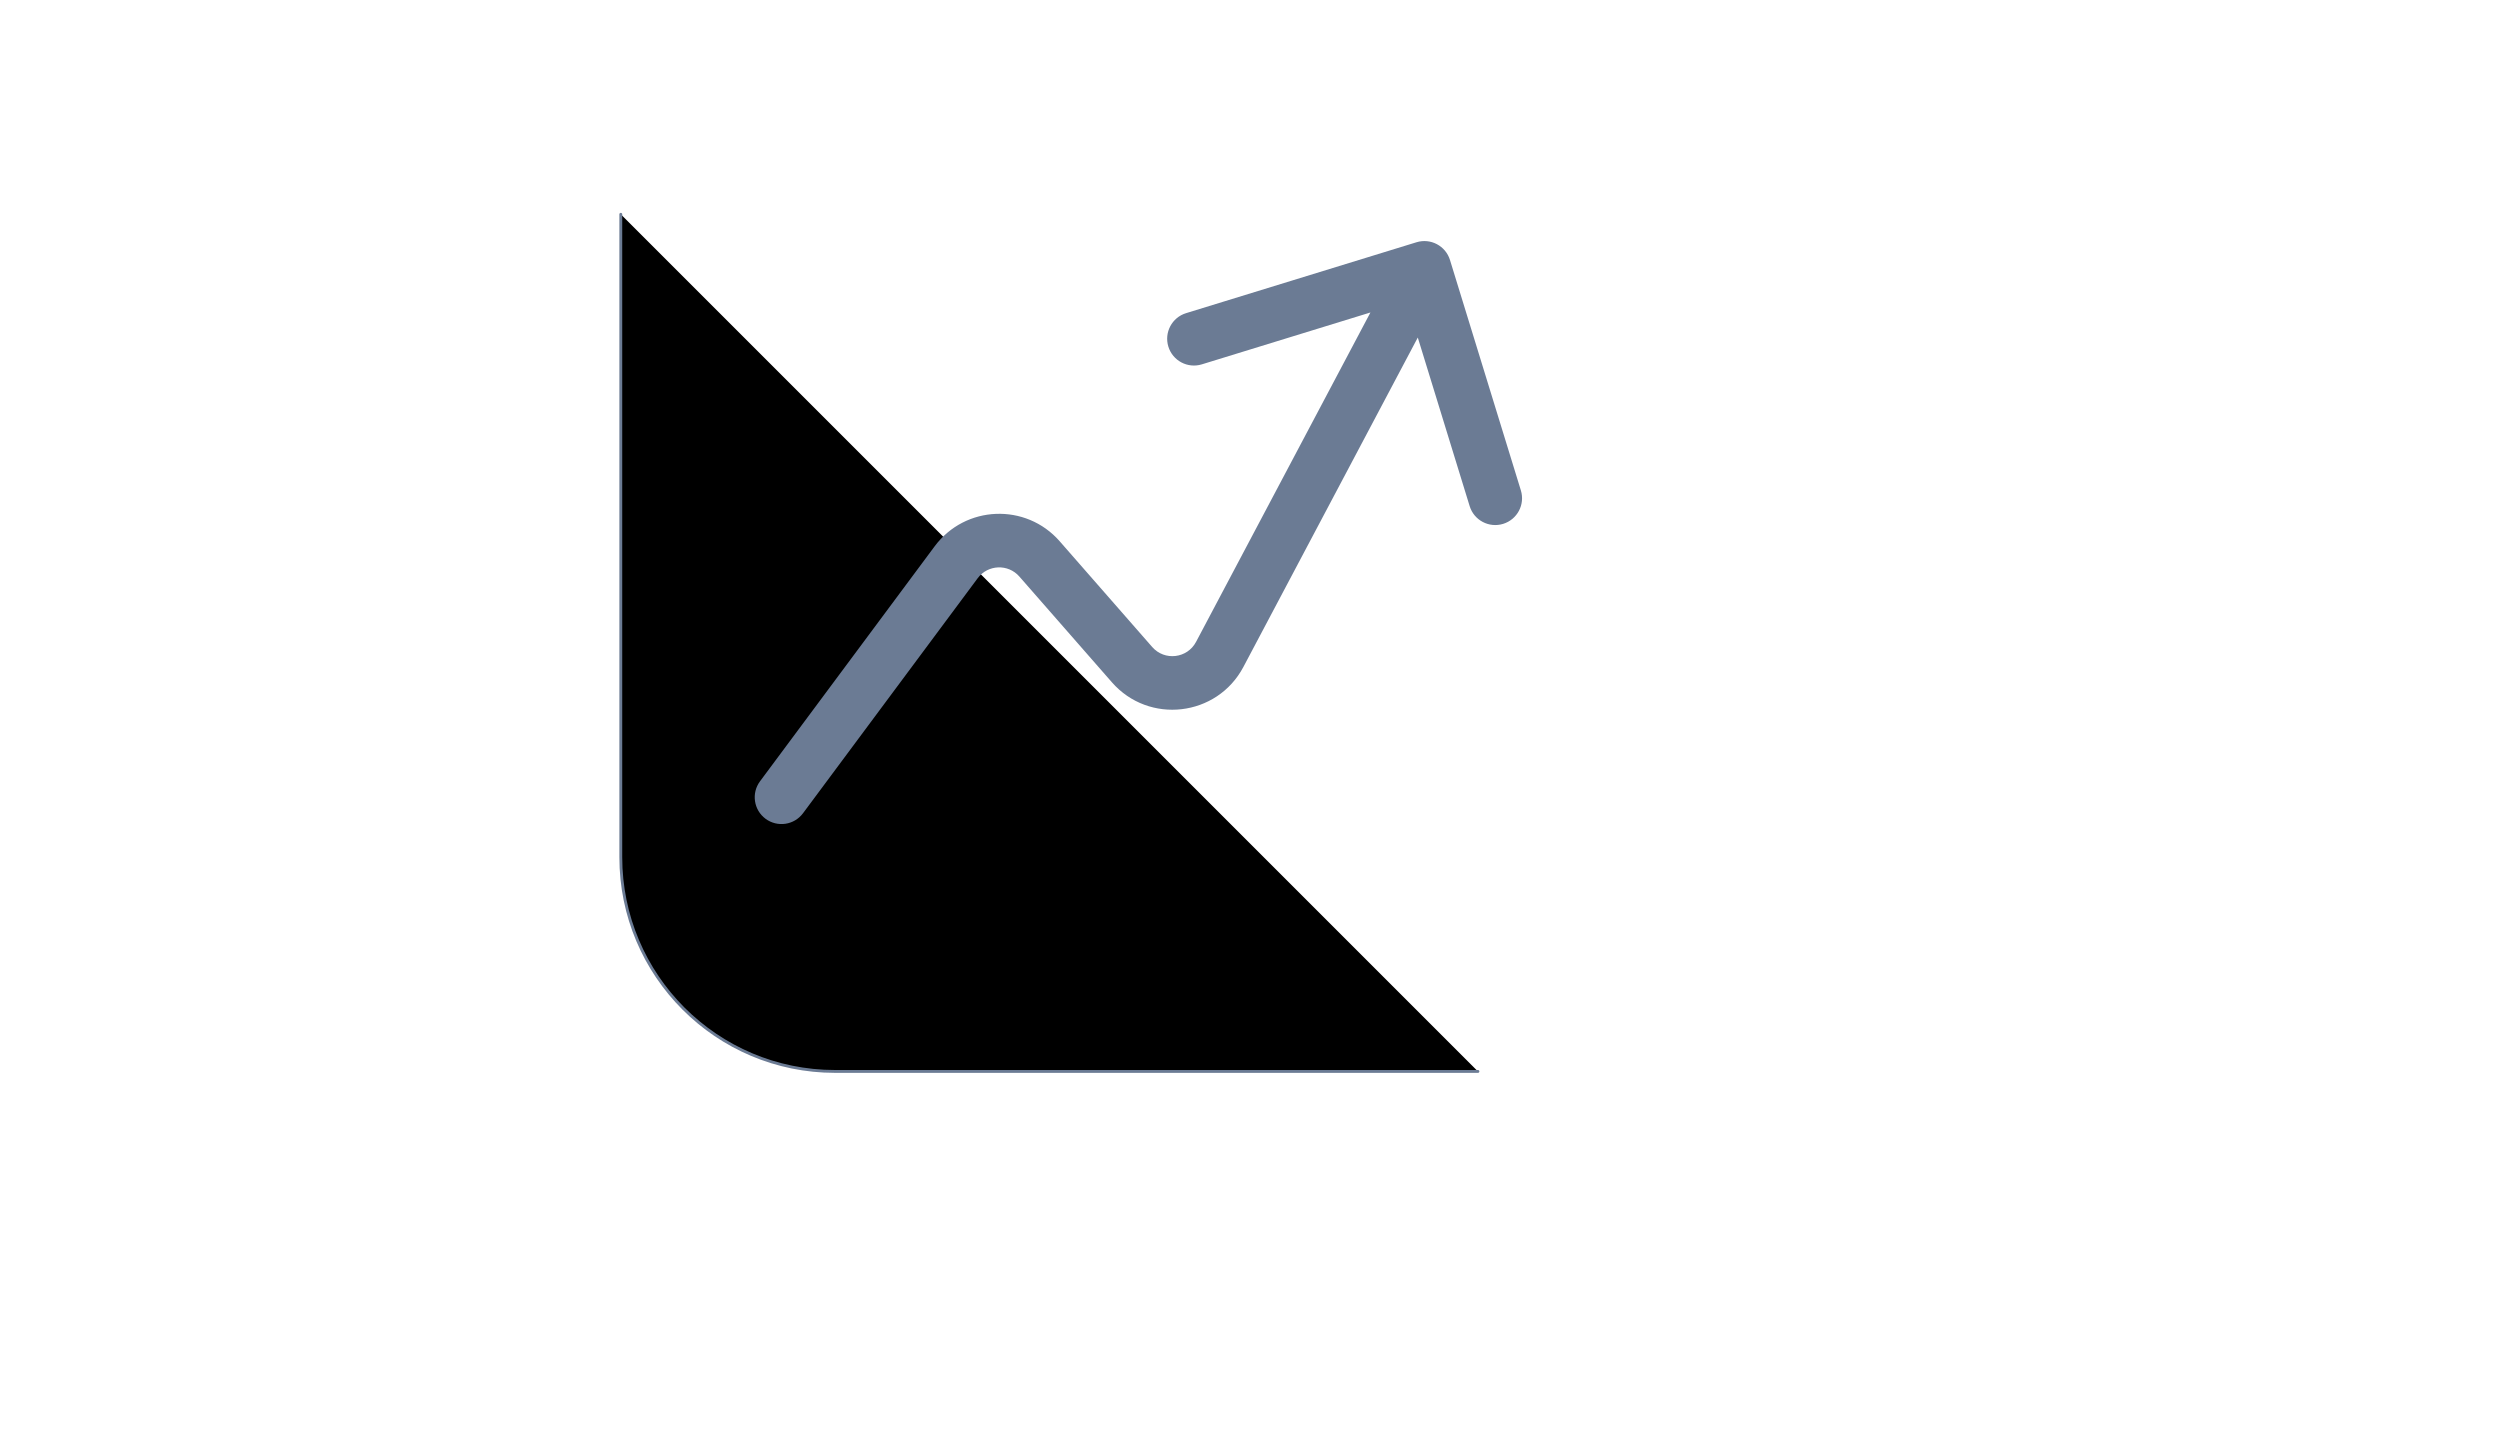
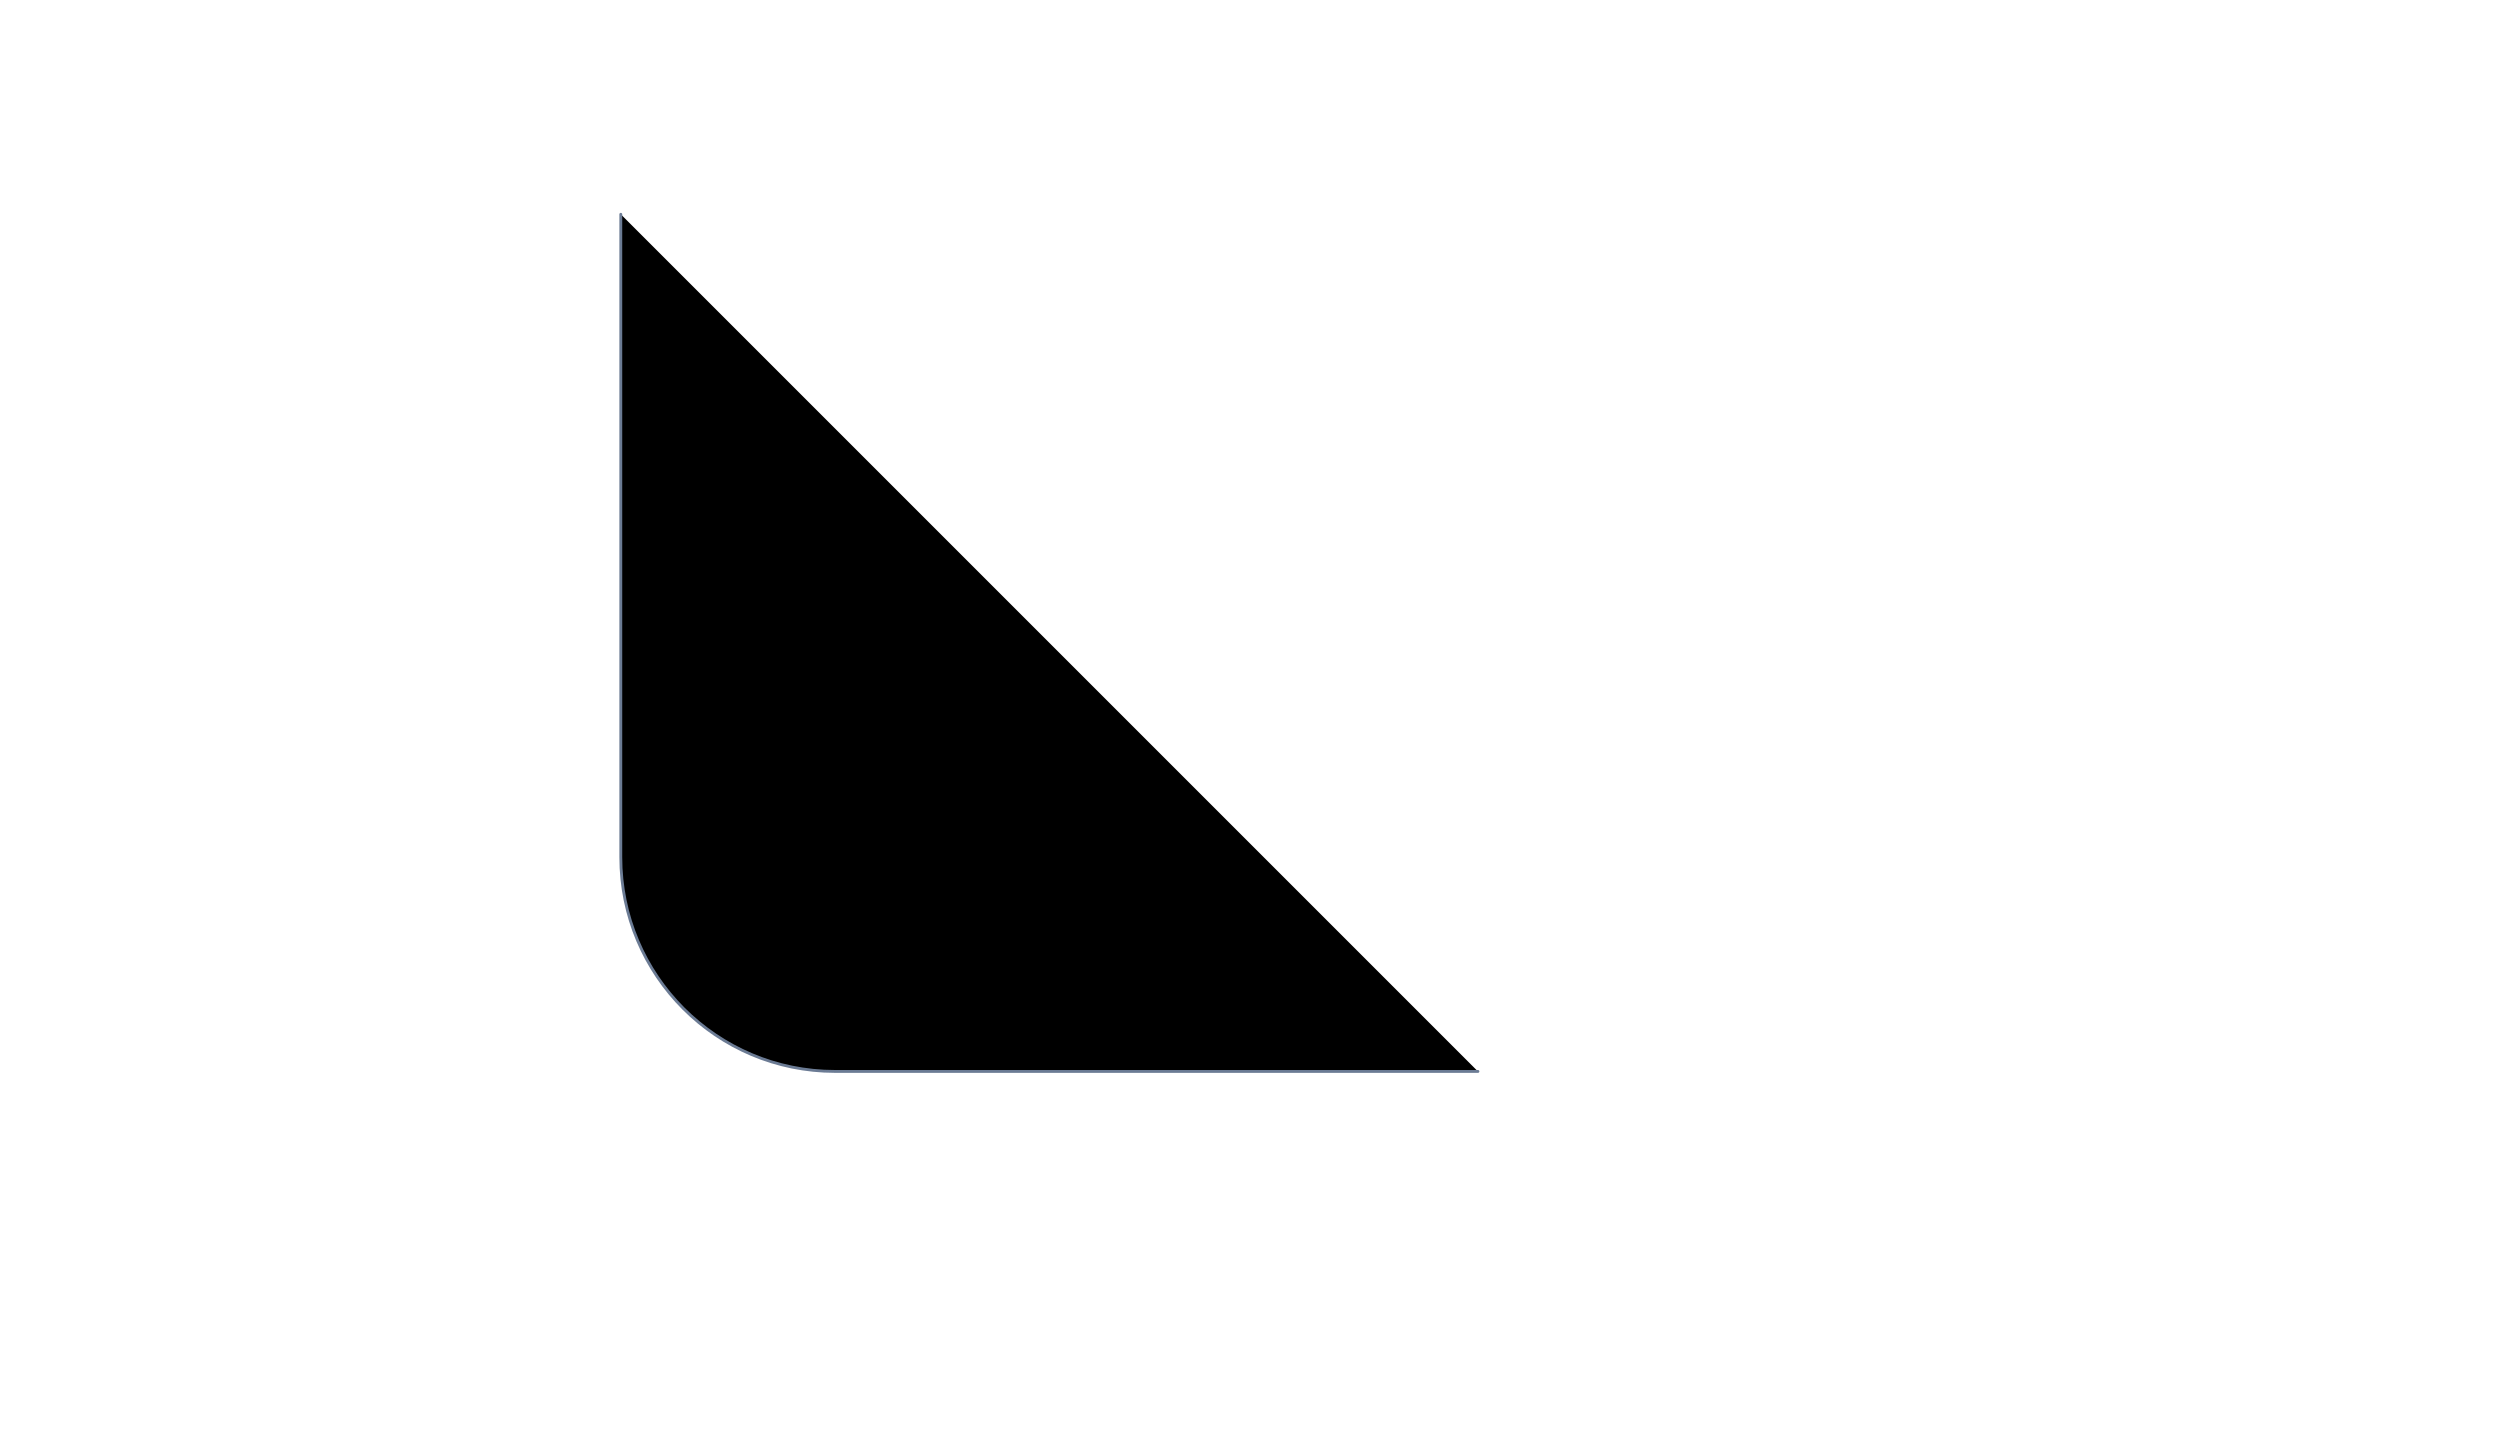
<svg xmlns="http://www.w3.org/2000/svg" version="1.1" width="100%" height="100%" id="svgWorkerArea" viewBox="-25 -25 875 500" style="background: white;">
  <defs id="defsdoc">
    <pattern id="patternBool" x="0" y="0" width="10" height="10" patternUnits="userSpaceOnUse" patternTransform="rotate(35)">
-       <circle cx="5" cy="5" r="4" style="stroke: none;fill: #ff000070;" />
-     </pattern>
+       </pattern>
  </defs>
  <g id="fileImp-457966363" class="cosito">
    <path id="pathImp-186099476" stroke="#6B7B94" stroke-linecap="round" stroke-linejoin="round" class="grouped" d="M192.279 50C192.279 50 192.279 275 192.279 275 192.279 316.421 225.859 350 267.279 350 267.279 350 492.279 350 492.279 350" />
-     <path id="pathImp-89390171" fill="#6B7B94" class="grouped" d="M241.005 248.452C237.917 252.607 238.781 258.479 242.938 261.569 247.093 264.658 252.965 263.791 256.054 259.636 256.054 259.636 241.005 248.452 241.005 248.452 241.005 248.452 241.005 248.452 241.005 248.452M482.49 65.993C480.967 61.044 475.721 58.267 470.773 59.79 470.773 59.789 390.129 84.603 390.129 84.603 385.179 86.126 382.402 91.372 383.925 96.321 385.447 101.27 390.694 104.047 395.642 102.524 395.642 102.524 467.327 80.467 467.327 80.467 467.327 80.467 489.382 152.15 489.382 152.151 490.905 157.1 496.151 159.877 501.099 158.354 506.049 156.832 508.826 151.586 507.304 146.637 507.304 146.637 482.49 65.994 482.49 65.993 482.49 65.994 482.49 65.994 482.49 65.993M371.218 207.626C371.218 207.626 364.162 213.798 364.162 213.798 364.162 213.798 371.218 207.626 371.218 207.626 371.218 207.626 371.218 207.626 371.218 207.626M401.899 204.052C401.899 204.052 410.184 208.438 410.184 208.438 410.184 208.438 401.899 204.052 401.899 204.052 401.899 204.052 401.899 204.052 401.899 204.052M256.054 259.636C256.054 259.636 317.194 177.367 317.194 177.367 317.194 177.367 302.145 166.183 302.145 166.183 302.145 166.183 241.005 248.452 241.005 248.452 241.005 248.452 256.054 259.636 256.054 259.636 256.054 259.636 256.054 259.636 256.054 259.636M331.774 176.786C331.774 176.786 364.162 213.798 364.162 213.798 364.162 213.798 378.272 201.451 378.272 201.451 378.272 201.451 345.885 164.439 345.885 164.439 345.885 164.439 331.774 176.786 331.774 176.786 331.774 176.786 331.774 176.786 331.774 176.786M410.184 208.438C410.184 208.438 481.815 73.136 481.815 73.136 481.815 73.136 465.244 64.364 465.244 64.364 465.244 64.364 393.613 199.664 393.613 199.664 393.613 199.664 410.184 208.438 410.184 208.438 410.184 208.438 410.184 208.438 410.184 208.438M364.162 213.798C377.143 228.635 400.961 225.86 410.184 208.438 410.184 208.438 393.613 199.664 393.613 199.664 390.54 205.473 382.599 206.398 378.272 201.451 378.272 201.451 364.162 213.798 364.162 213.798 364.162 213.798 364.162 213.798 364.162 213.798M317.194 177.367C320.758 172.571 327.84 172.287 331.774 176.786 331.774 176.786 345.885 164.439 345.885 164.439 334.082 150.948 312.838 151.794 302.145 166.183 302.145 166.183 317.194 177.367 317.194 177.367 317.194 177.367 317.194 177.367 317.194 177.367" />
  </g>
</svg>